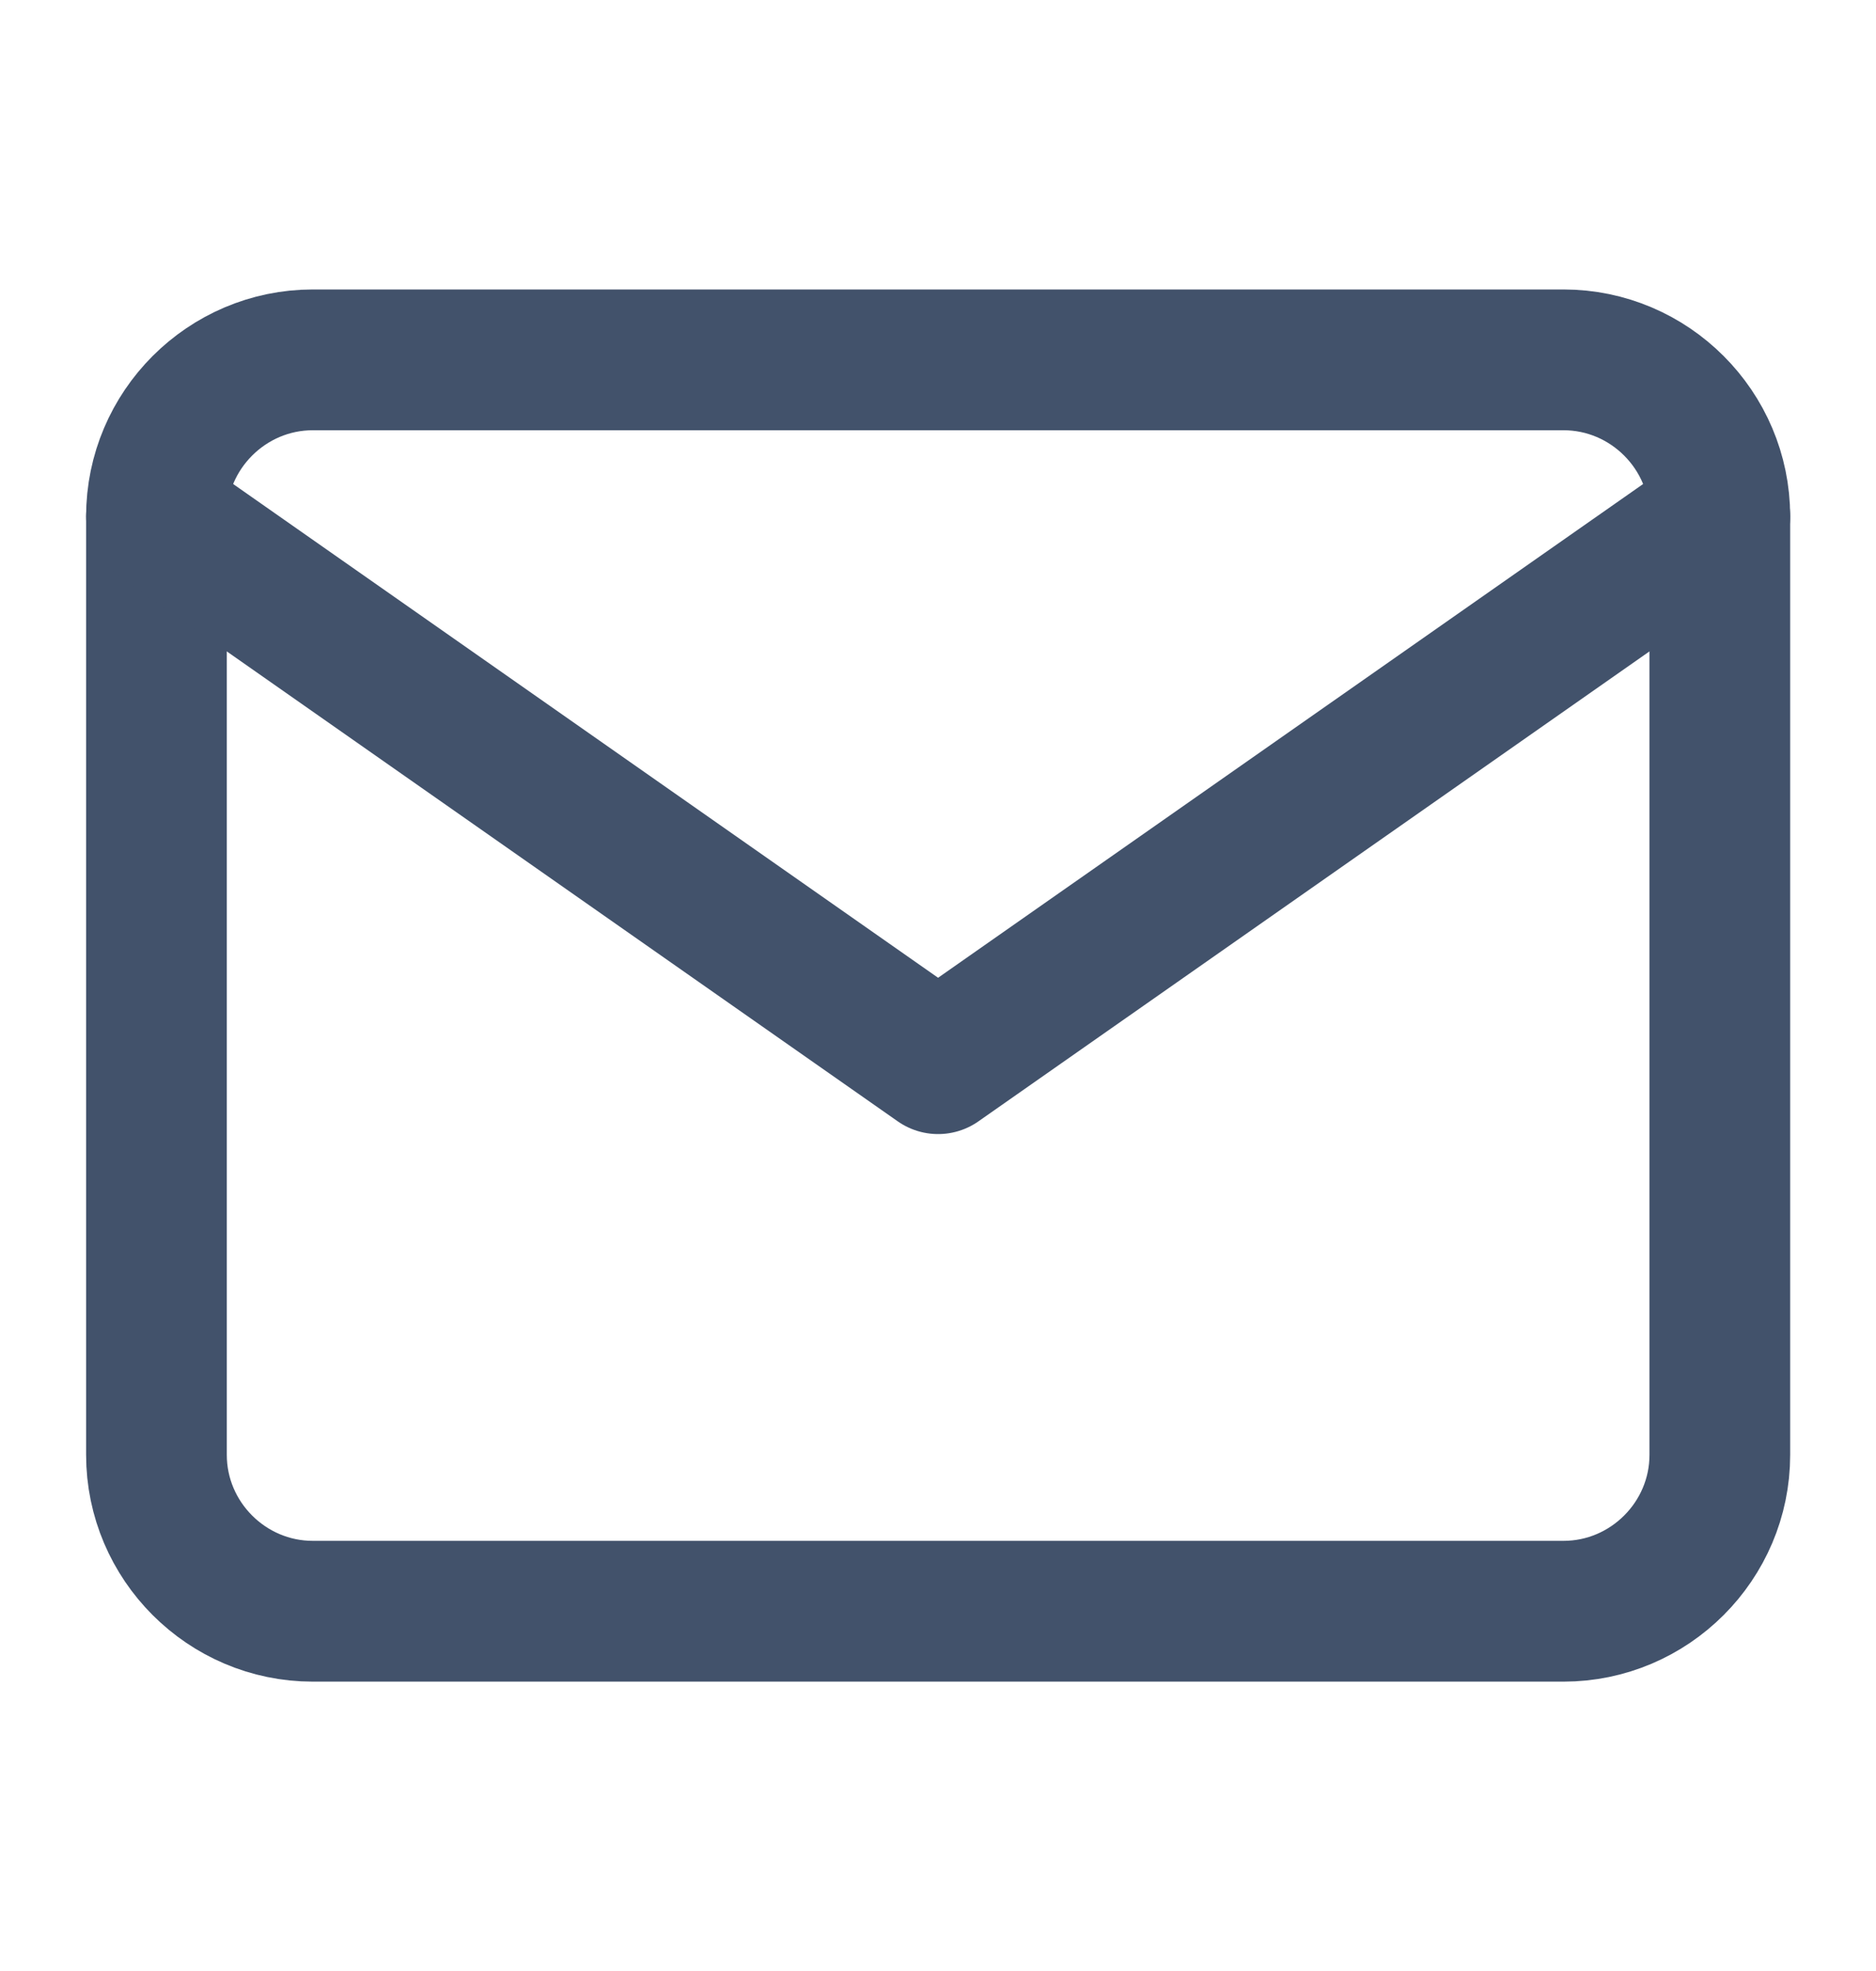
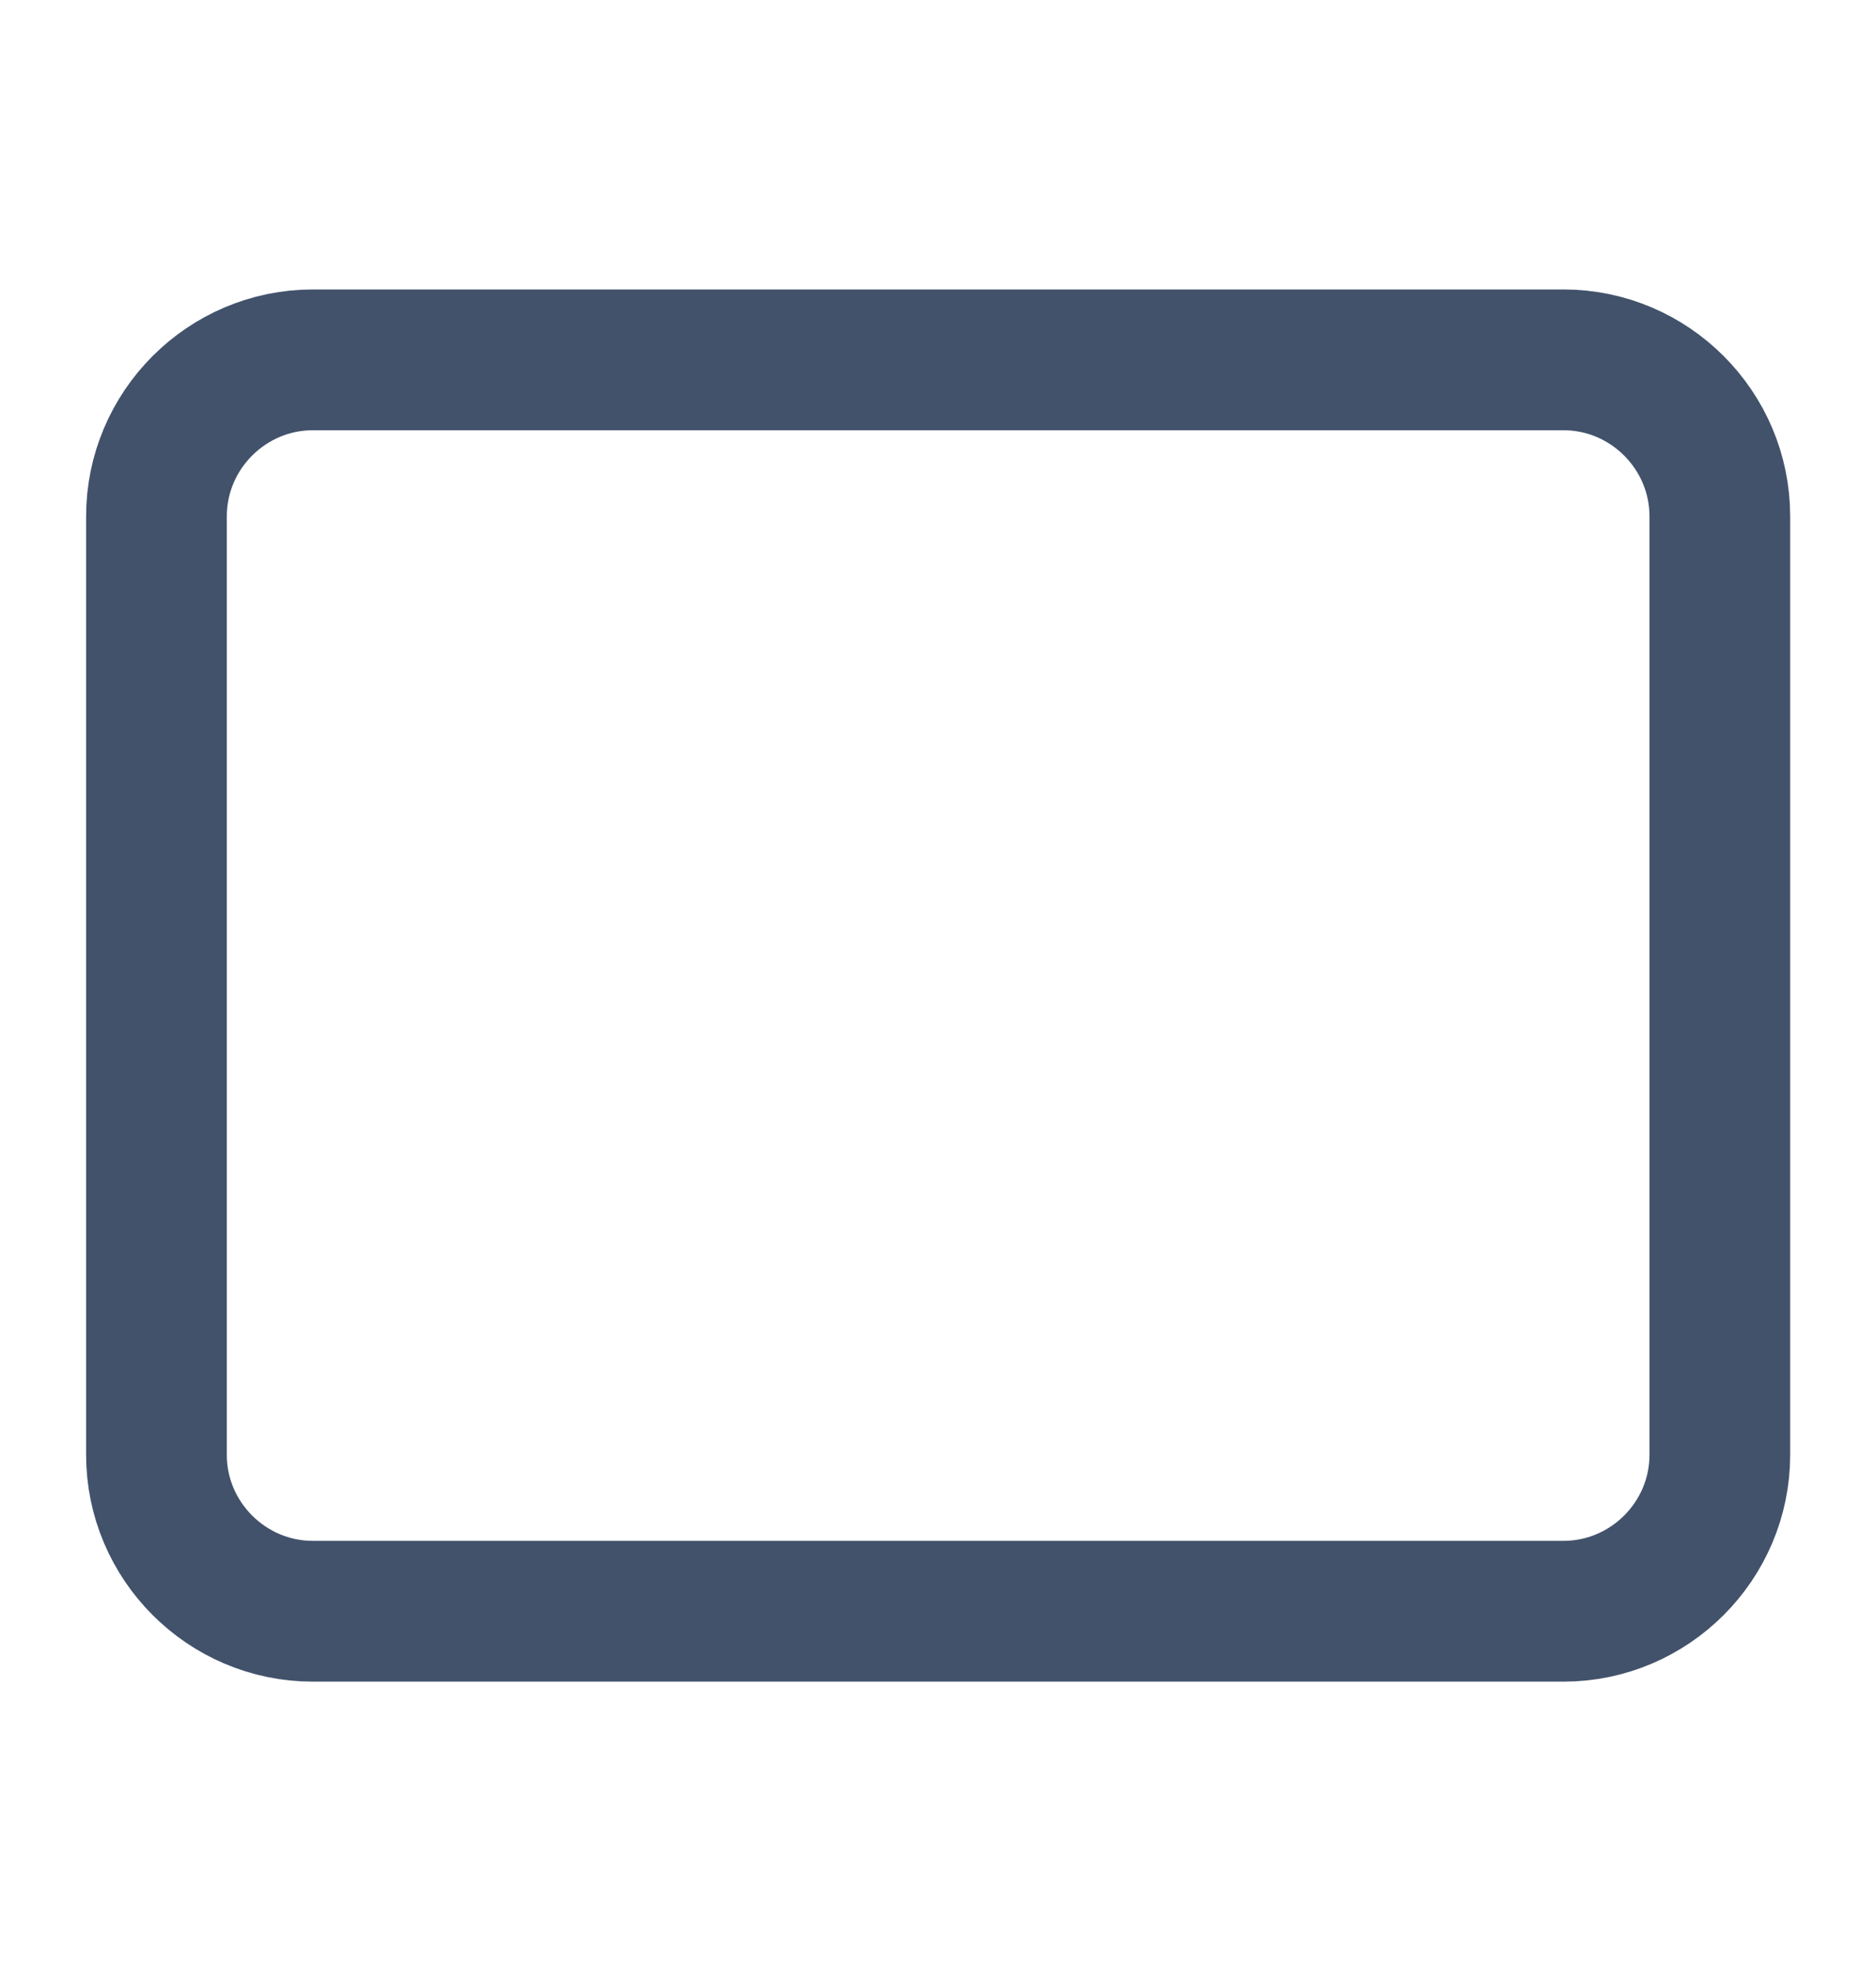
<svg xmlns="http://www.w3.org/2000/svg" width="20" height="21" viewBox="0 0 20 21" fill="none">
  <path d="M3.335 3.834H16.668C17.585 3.834 18.335 4.584 18.335 5.501V15.501C18.335 16.417 17.585 17.167 16.668 17.167H3.335C2.418 17.167 1.668 16.417 1.668 15.501V5.501C1.668 4.584 2.418 3.834 3.335 3.834Z" stroke="#42526B" stroke-width="1.5" stroke-linecap="round" stroke-linejoin="round" />
-   <path d="M18.335 5.5L10.001 11.333L1.668 5.5" stroke="#42526B" stroke-width="1.5" stroke-linecap="round" stroke-linejoin="round" />
</svg>